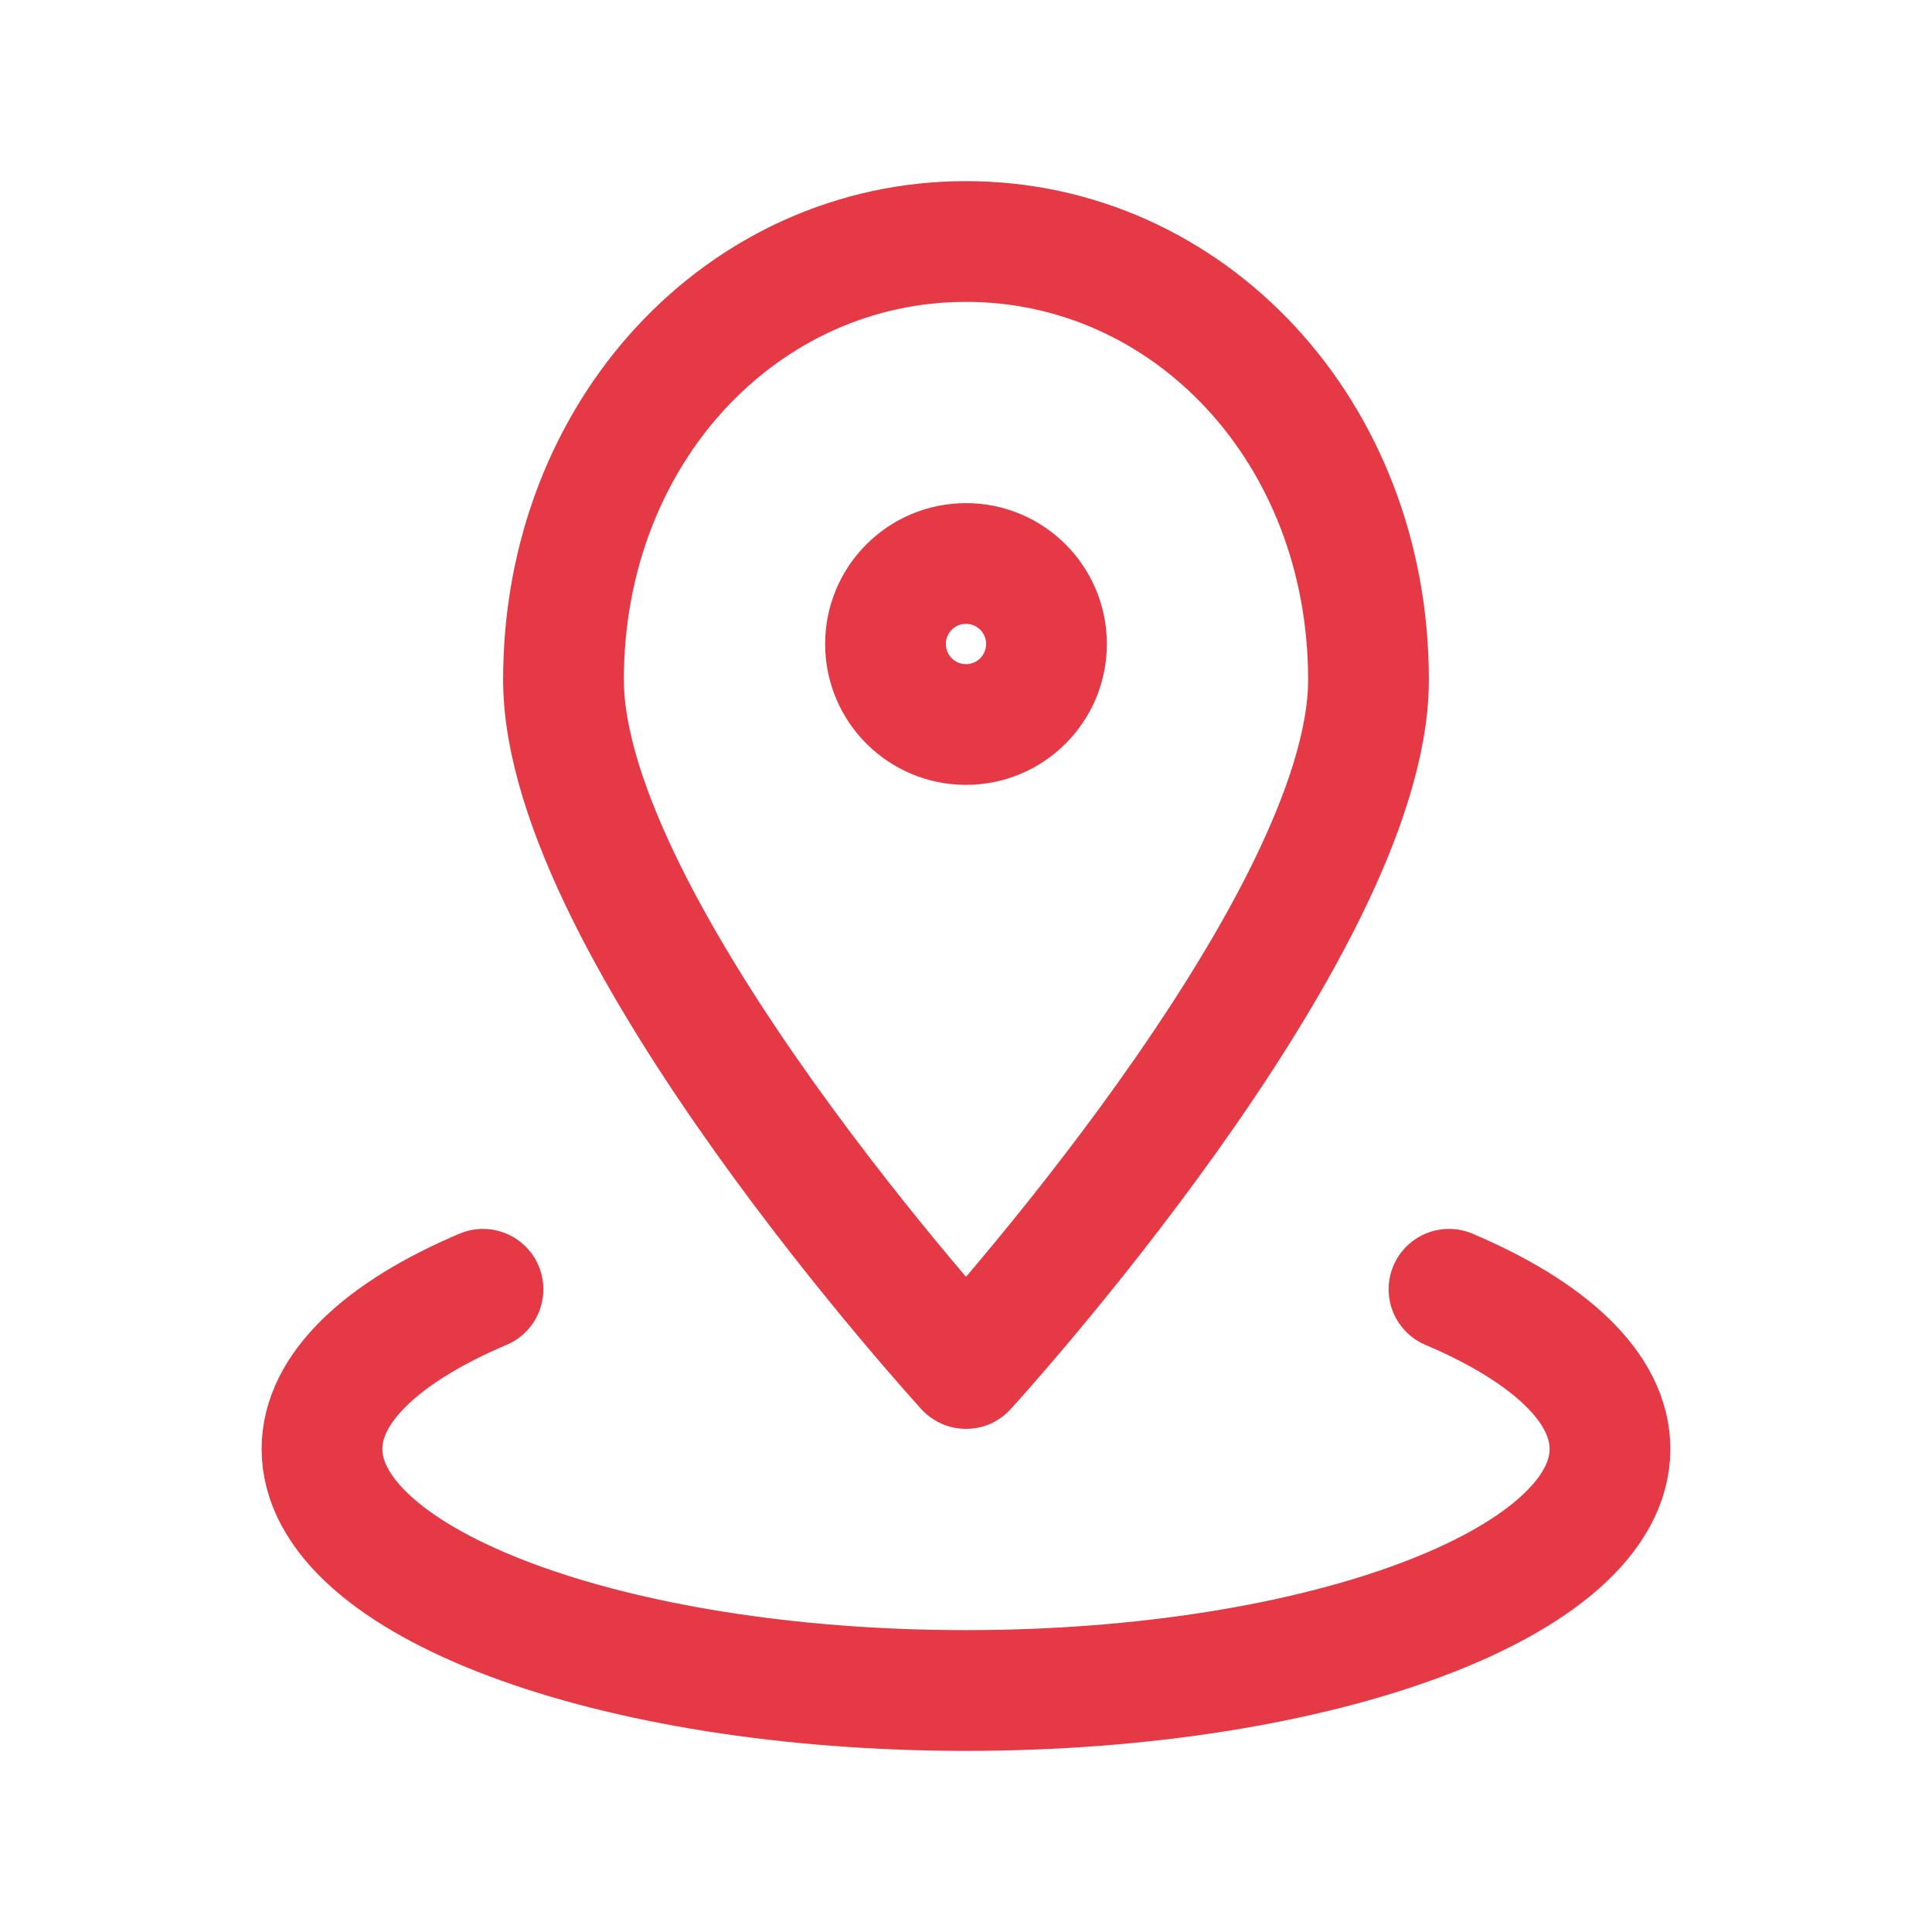
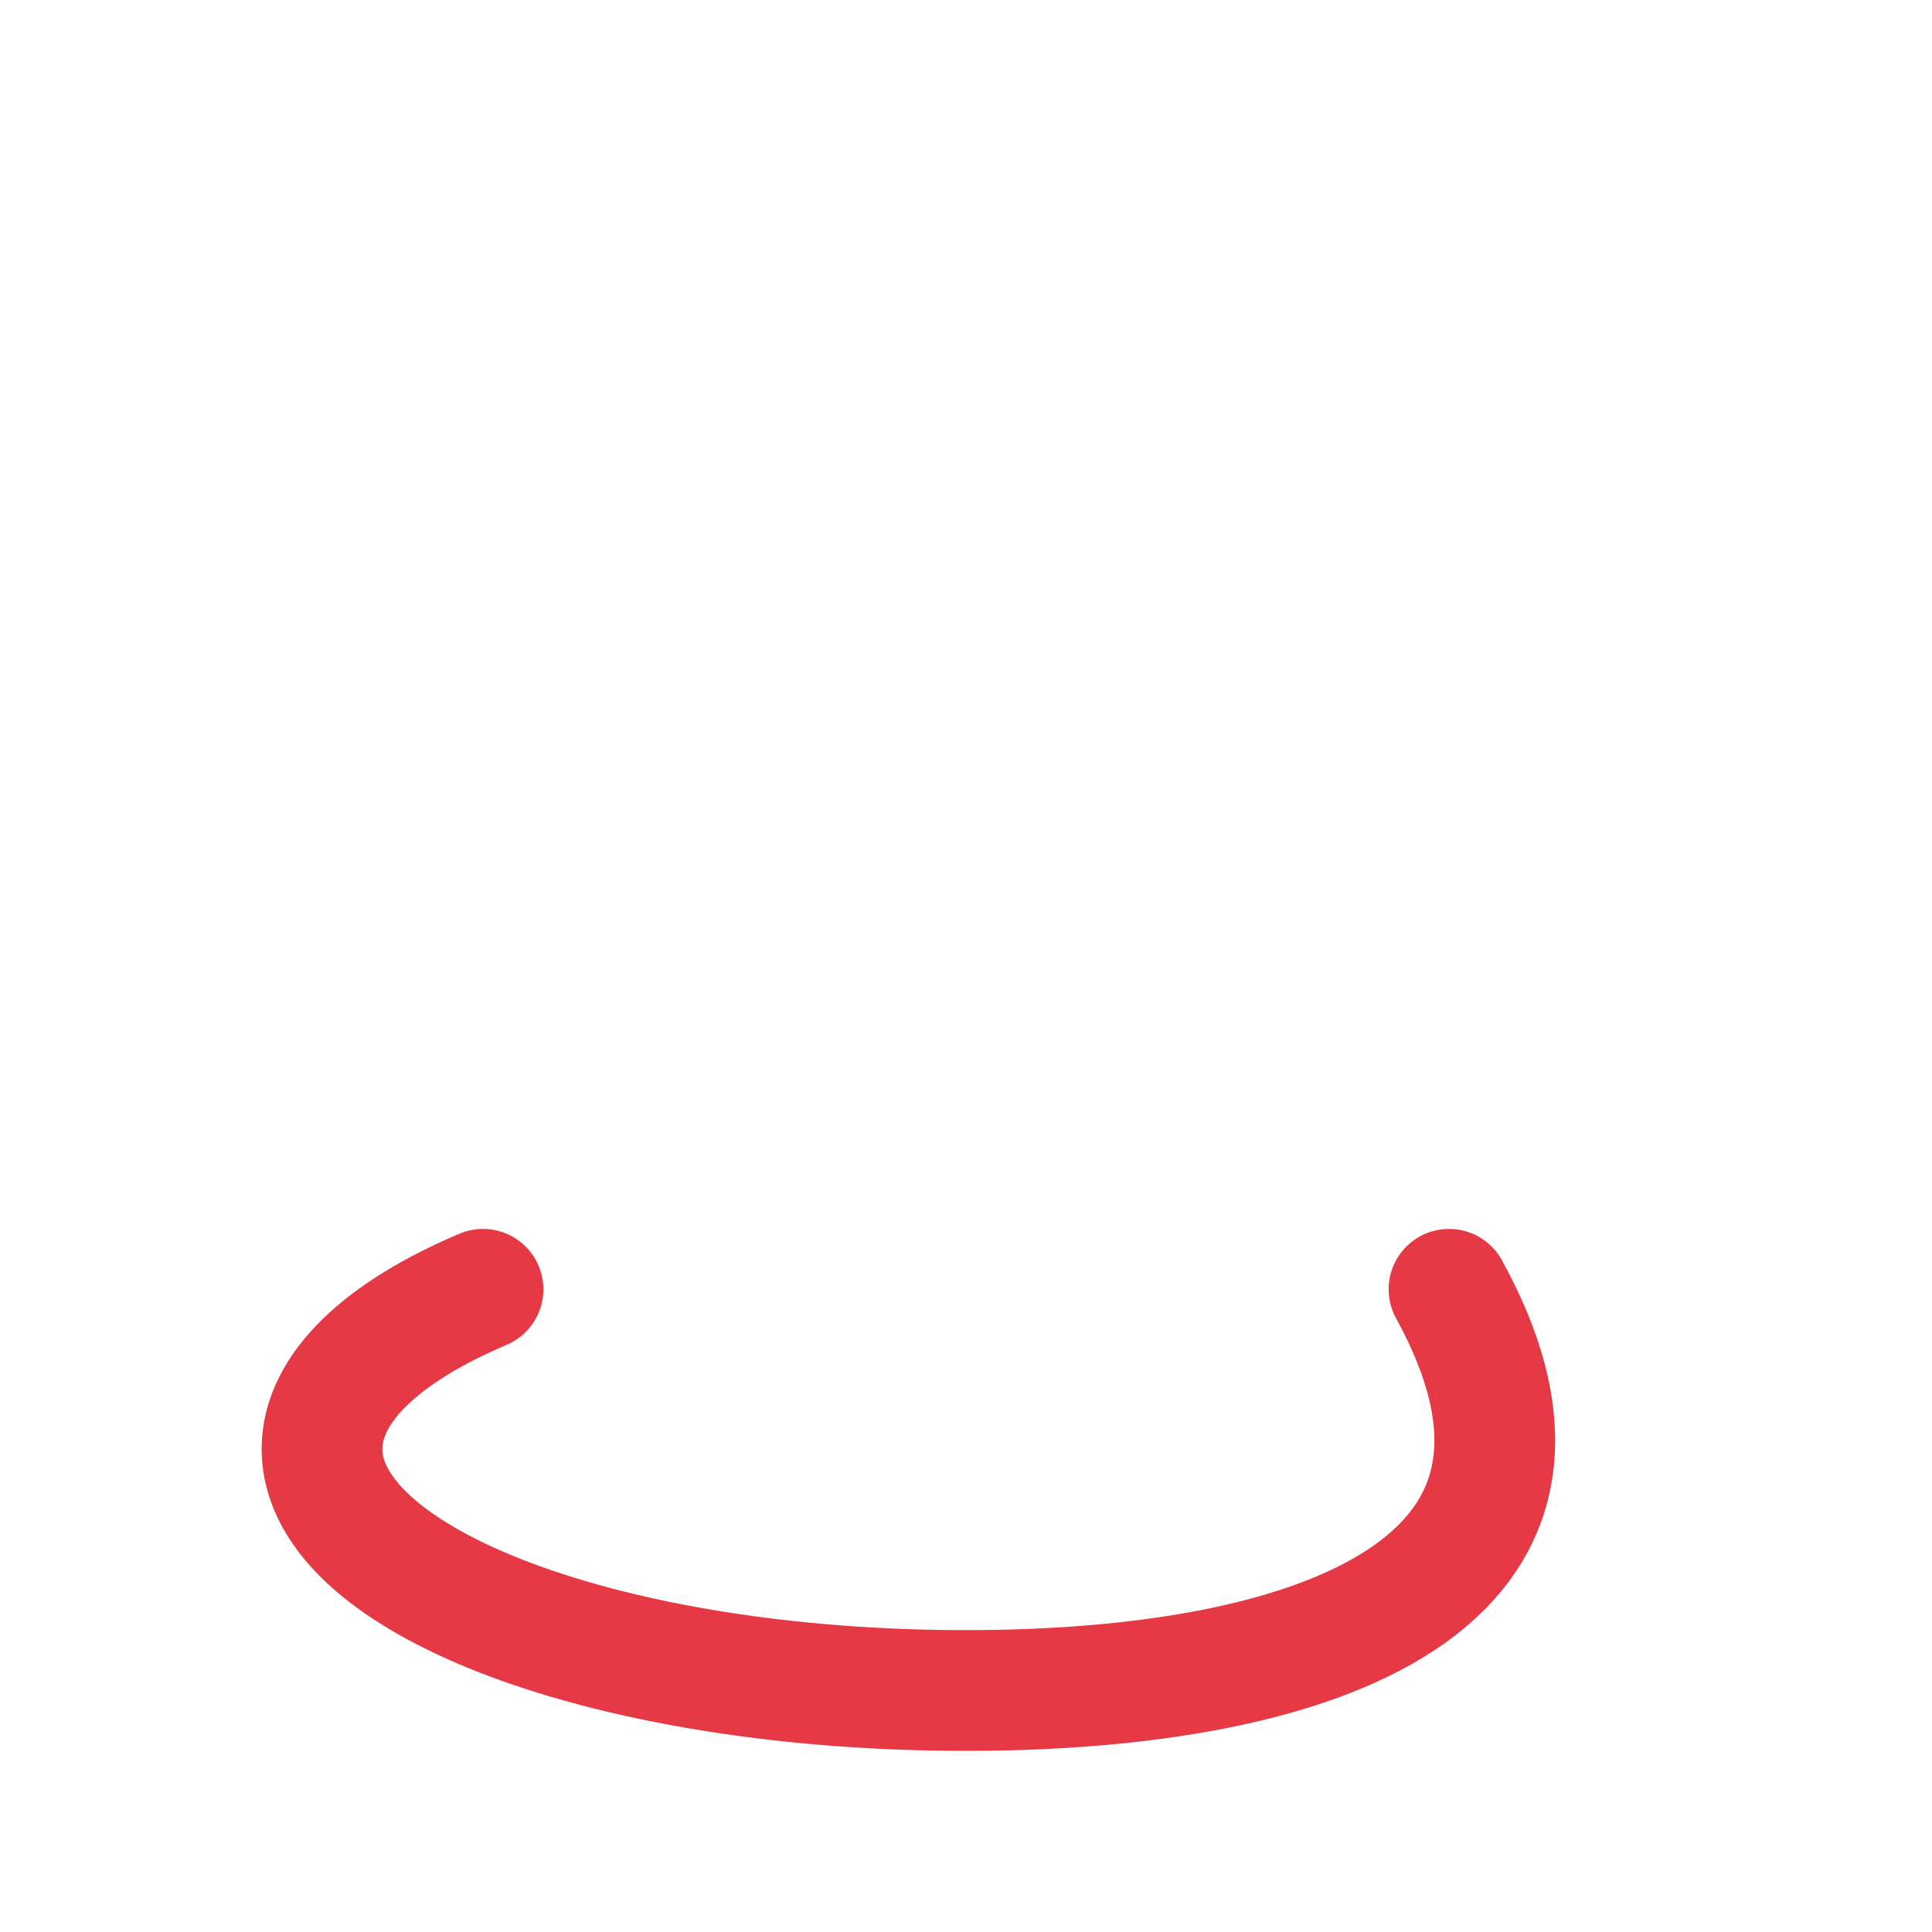
<svg xmlns="http://www.w3.org/2000/svg" width="212" height="212" viewBox="0 0 212 212" fill="none">
-   <path d="M159 141.475C169.998 146.147 176.667 152.278 176.667 159C176.667 173.637 145.026 185.5 106 185.5C66.974 185.5 35.333 173.637 35.333 159C35.333 152.287 42.002 146.139 53 141.475" stroke="#E63946" stroke-width="13.25" stroke-linecap="round" stroke-linejoin="round" />
-   <path d="M150.167 74.589C150.167 101.91 106 150.167 106 150.167C106 150.167 61.833 101.91 61.833 74.589C61.833 47.267 81.611 26.5 106 26.5C130.389 26.5 150.167 47.276 150.167 74.589Z" stroke="#E63946" stroke-width="13.25" stroke-linecap="round" stroke-linejoin="round" />
-   <path d="M106 79.5C110.879 79.5 114.833 75.545 114.833 70.667C114.833 65.788 110.879 61.833 106 61.833C101.122 61.833 97.167 65.788 97.167 70.667C97.167 75.545 101.122 79.5 106 79.5Z" stroke="#E63946" stroke-width="13.25" stroke-linecap="round" stroke-linejoin="round" />
+   <path d="M159 141.475C176.667 173.637 145.026 185.5 106 185.5C66.974 185.5 35.333 173.637 35.333 159C35.333 152.287 42.002 146.139 53 141.475" stroke="#E63946" stroke-width="13.25" stroke-linecap="round" stroke-linejoin="round" />
</svg>